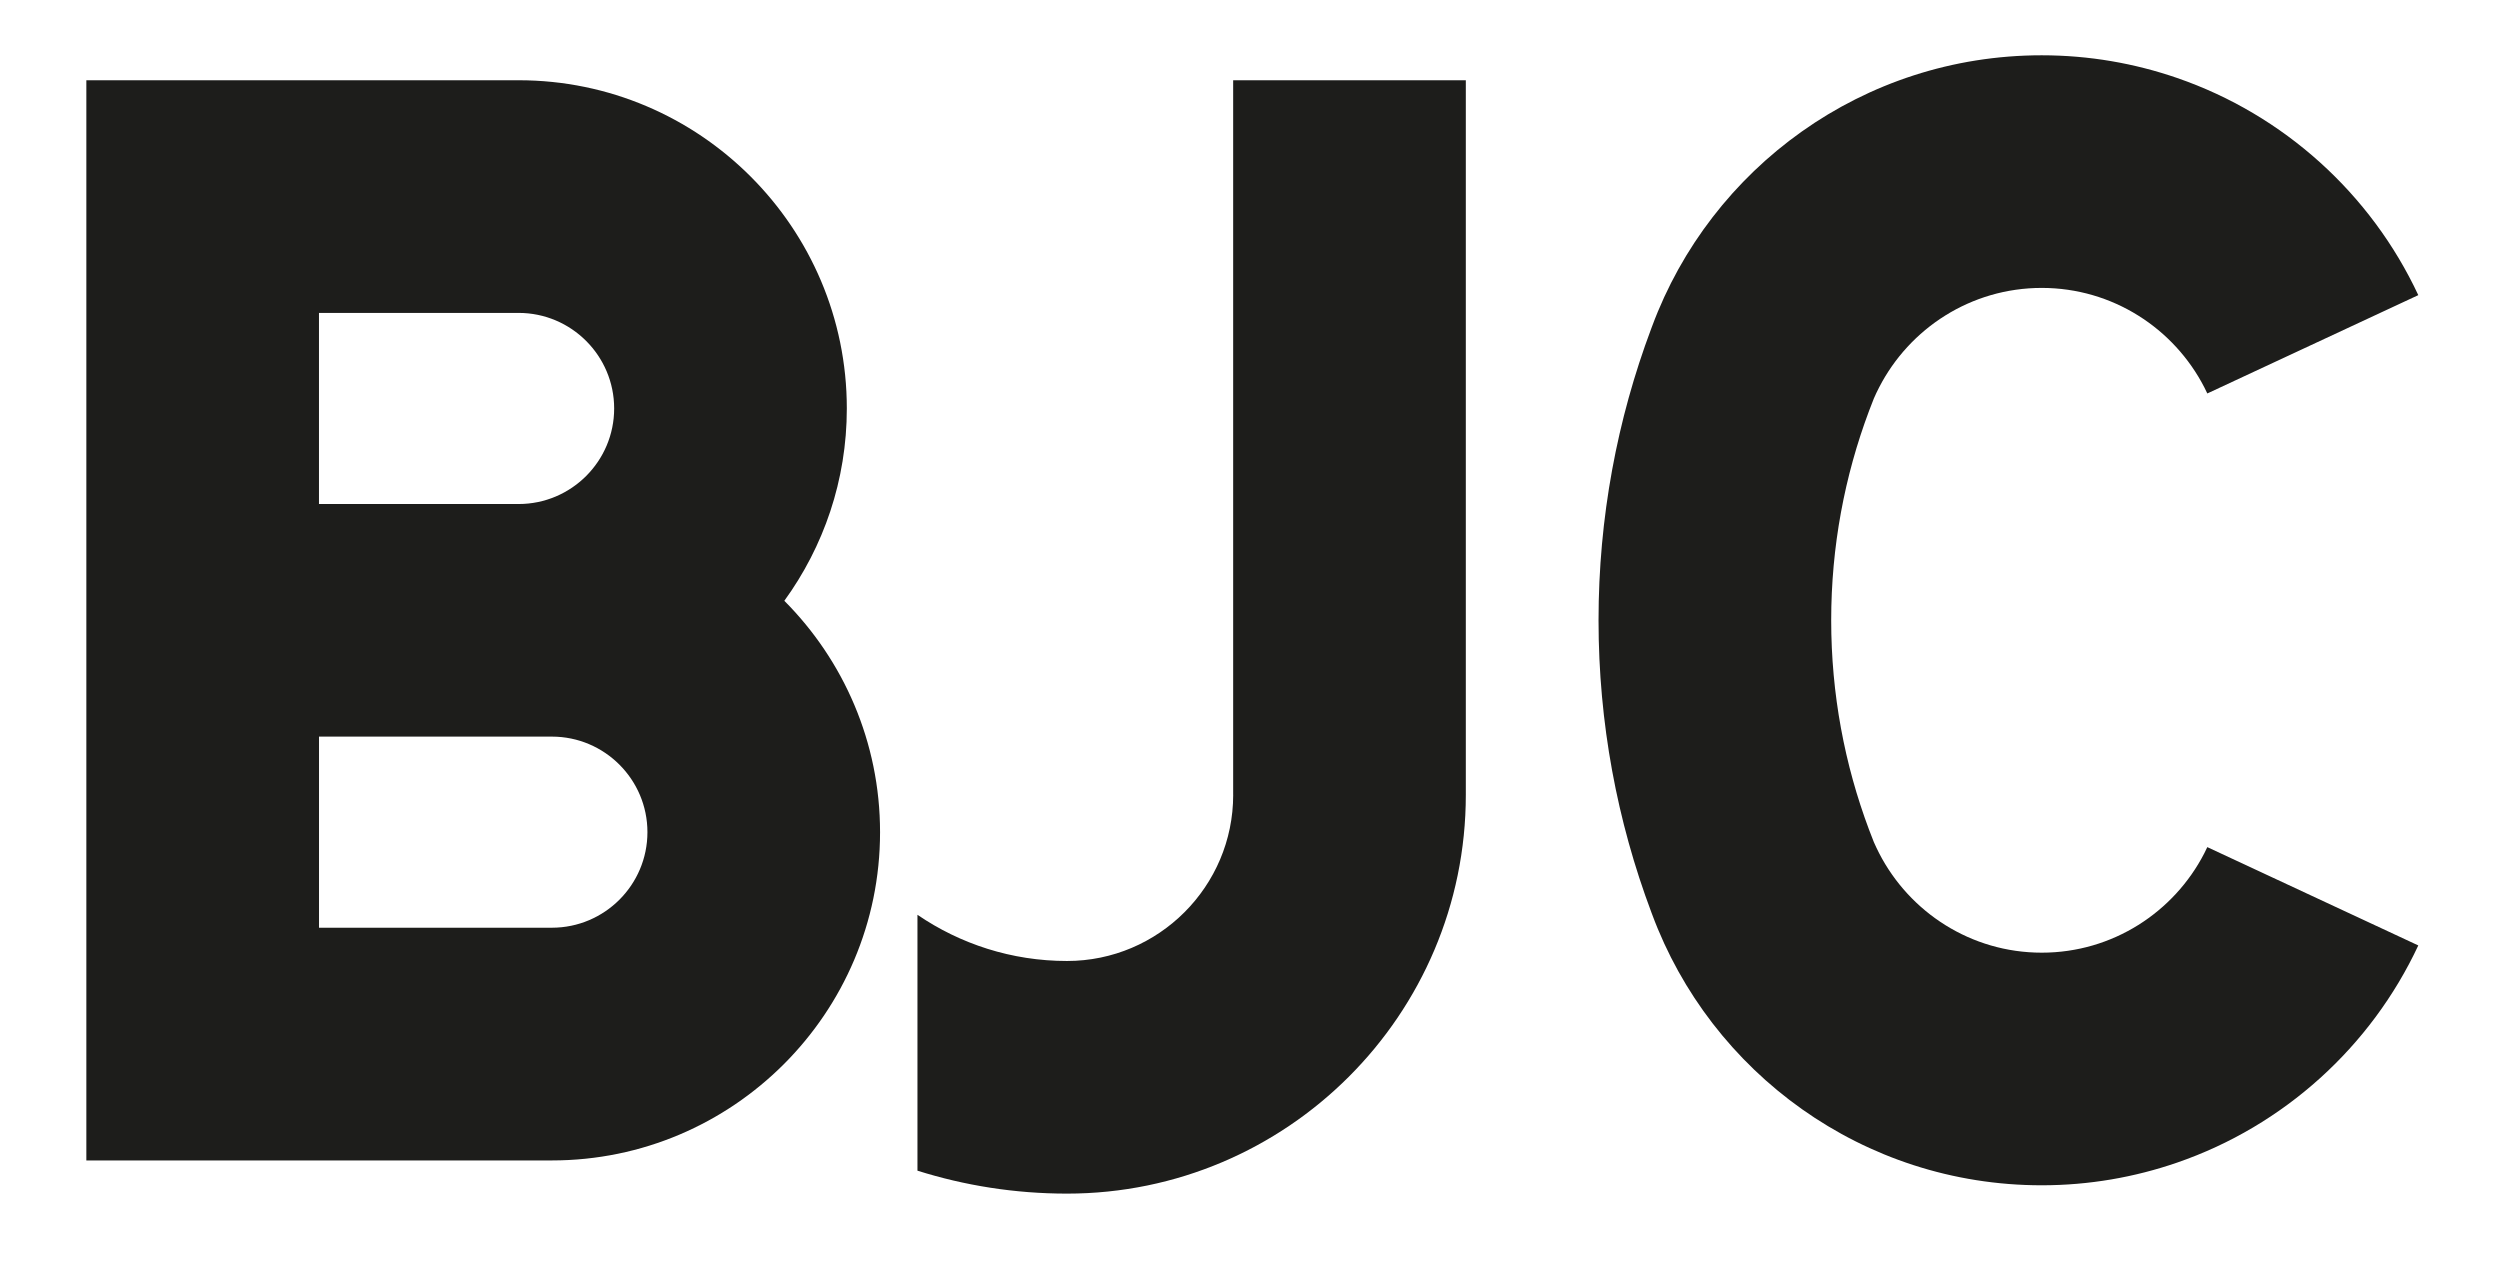
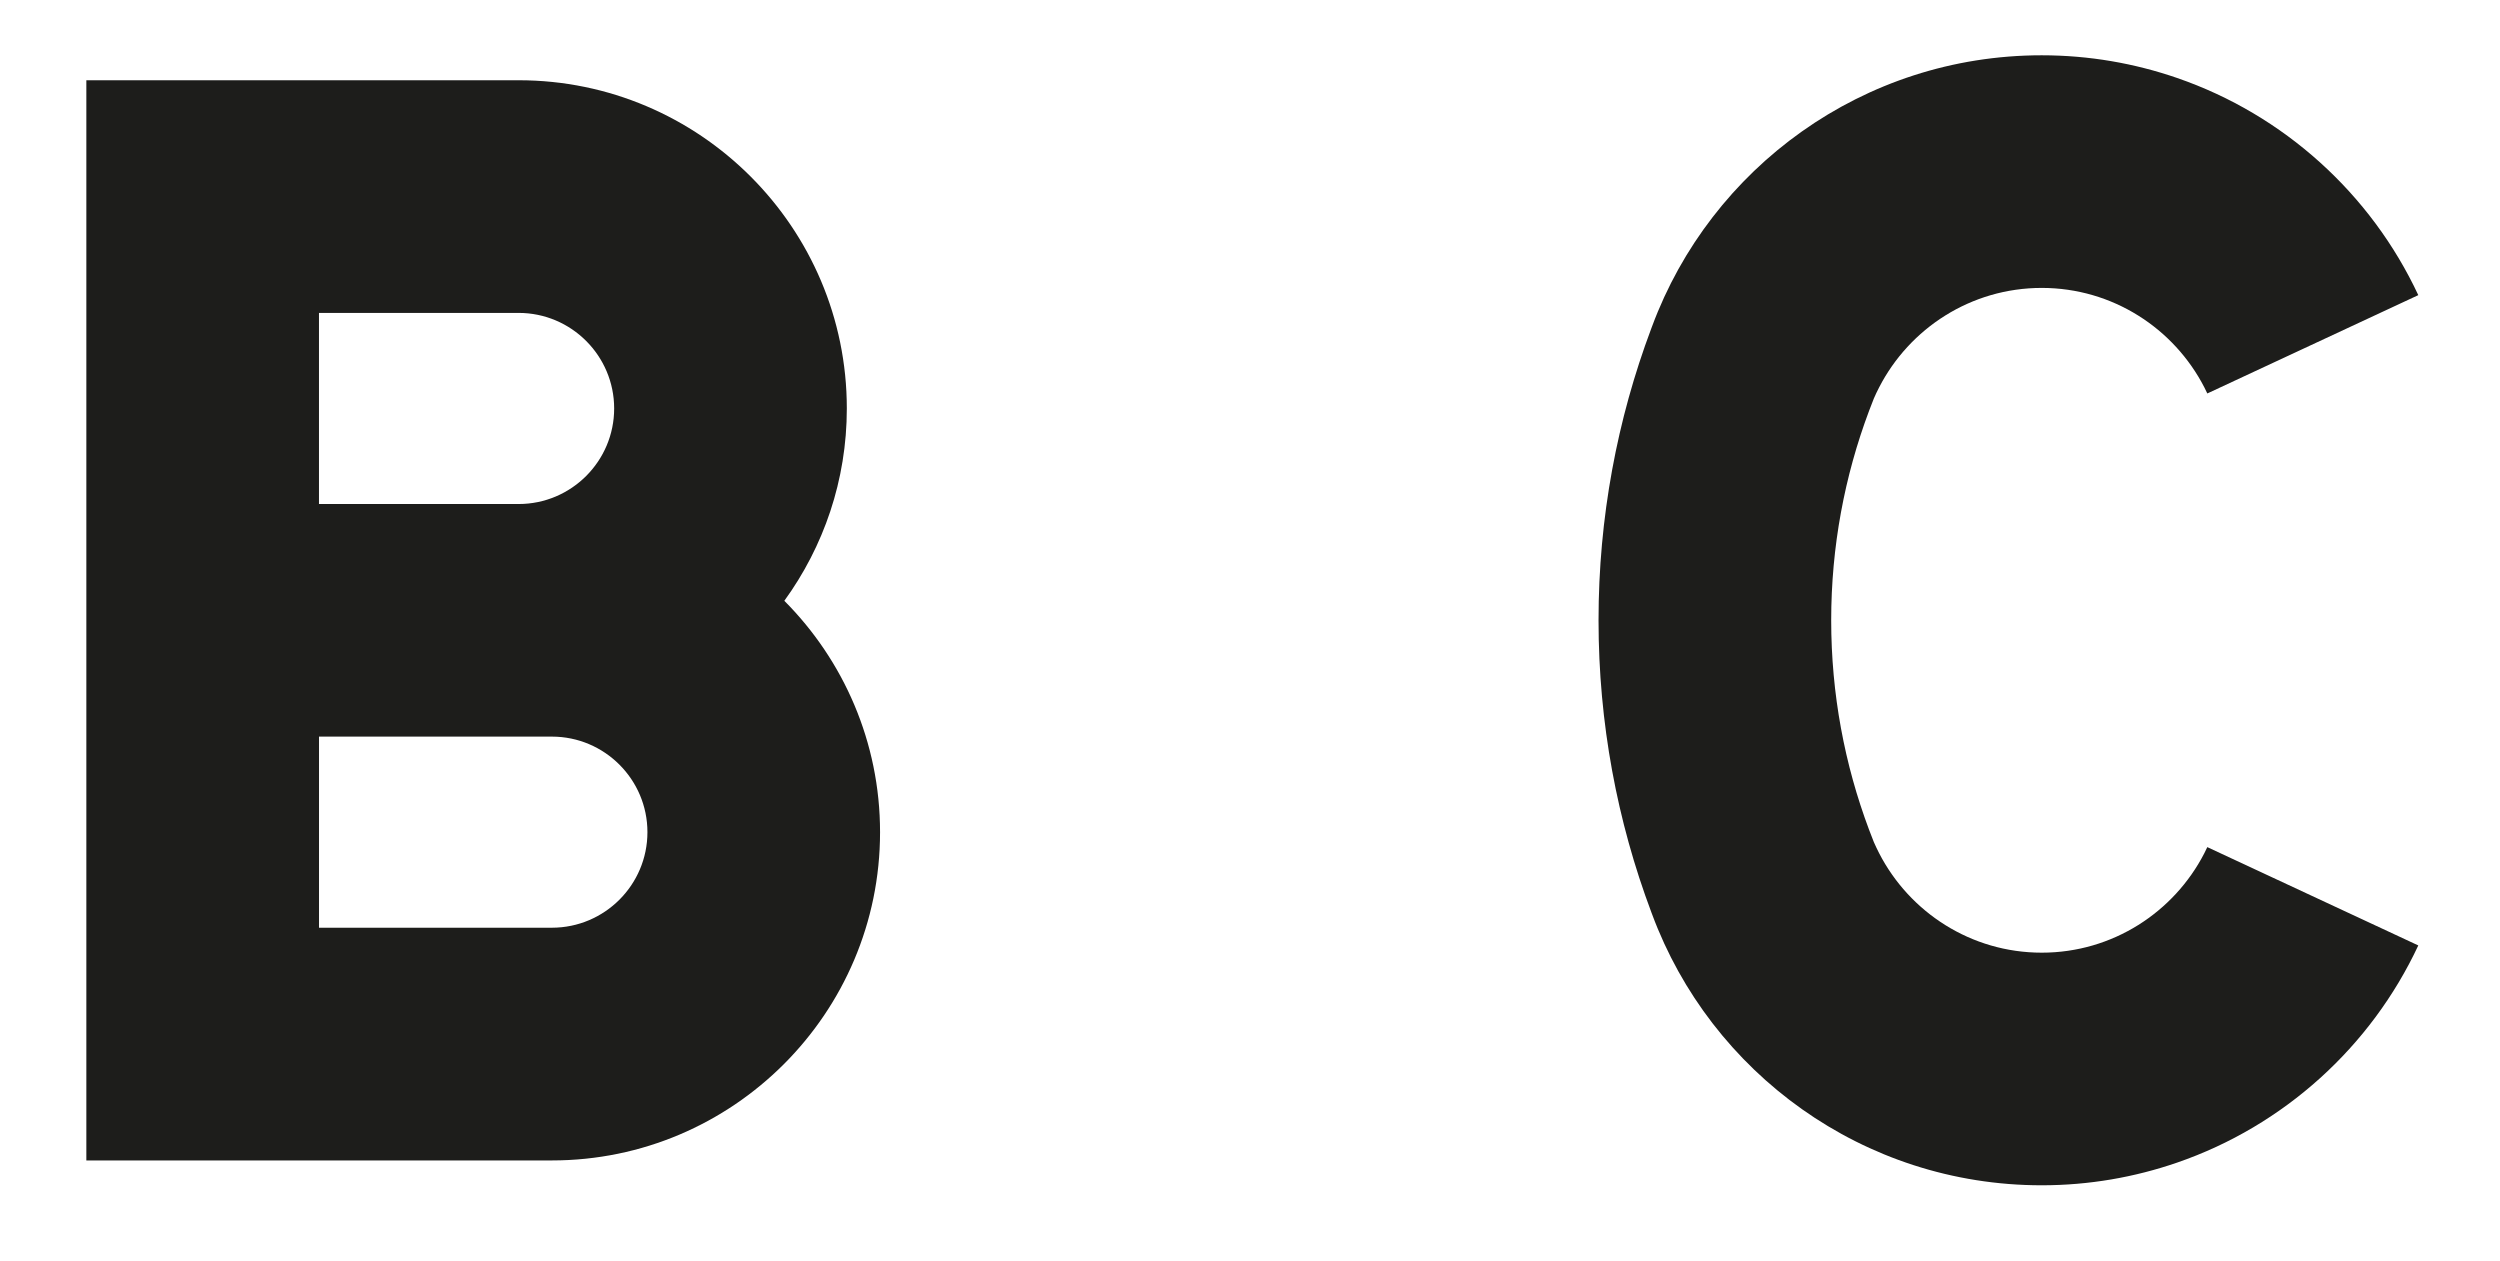
<svg xmlns="http://www.w3.org/2000/svg" id="Capa_1" data-name="Capa 1" width="733.36" height="369.98" viewBox="0 0 733.36 369.98">
  <g>
    <path d="M248.41,119.81c0-53.08-43.19-96.27-96.27-96.27h0s-126.81,0-126.81,0v68.25h0v56.06h0v68.25h0v56.06h0v68.25h136.56c53.08,0,96.27-43.19,96.27-96.28,0-26.47-10.74-50.47-28.08-67.89,11.52-15.87,18.33-35.35,18.33-56.41ZM93.57,91.79h58.56c15.45,0,28.03,12.57,28.03,28.03s-12.57,28.03-28.03,28.03h0s-58.56,0-58.56,0v-56.06ZM161.89,272.14h0s-68.31,0-68.31,0v-56.06h68.31c15.45,0,28.03,12.57,28.03,28.03s-12.57,28.03-28.03,28.03Z" style="fill: #1d1d1b;" />
-     <path d="M361.75,233.15h0c0,26.88-21.87,48.75-48.75,48.75-16.26,0-31.36-5.01-43.87-13.55v75.06c13.86,4.37,28.59,6.73,43.87,6.73,64.51,0,116.99-52.48,116.99-116.99V23.54h-68.25v209.61Z" style="fill: #1d1d1b;" />
  </g>
  <path d="M646.64,250.26c-8.9,17.32-26.94,29.2-47.71,29.2s-38.81-11.88-47.71-29.2c-.54-1.06-1.06-2.14-1.54-3.24-.48-1.21-.95-2.42-1.41-3.64-7.17-19.13-11.1-39.82-11.1-61.42s3.93-42.29,11.1-61.42c.46-1.22.92-2.43,1.41-3.64.47-1.1.99-2.18,1.54-3.24,8.9-17.32,26.94-29.2,47.71-29.2s38.81,11.88,47.71,29.2c.3.58.59,1.17.86,1.76l61.89-28.84c-13.89-29.73-39.44-52.91-70.76-63.71-12.45-4.29-25.8-6.65-39.71-6.65-52.41,0-97.08,33.09-114.29,79.51-.08.2-.16.41-.23.61-10,26.64-15.48,55.49-15.48,85.62s5.48,58.98,15.48,85.62c.08.2.16.41.23.61,17.21,46.42,61.88,79.51,114.29,79.51,13.91,0,27.26-2.36,39.71-6.65,31.32-10.79,56.87-33.98,70.76-63.71l-61.89-28.84c-.28.59-.57,1.18-.86,1.76Z" style="fill: #1d1d1b;" />
</svg>